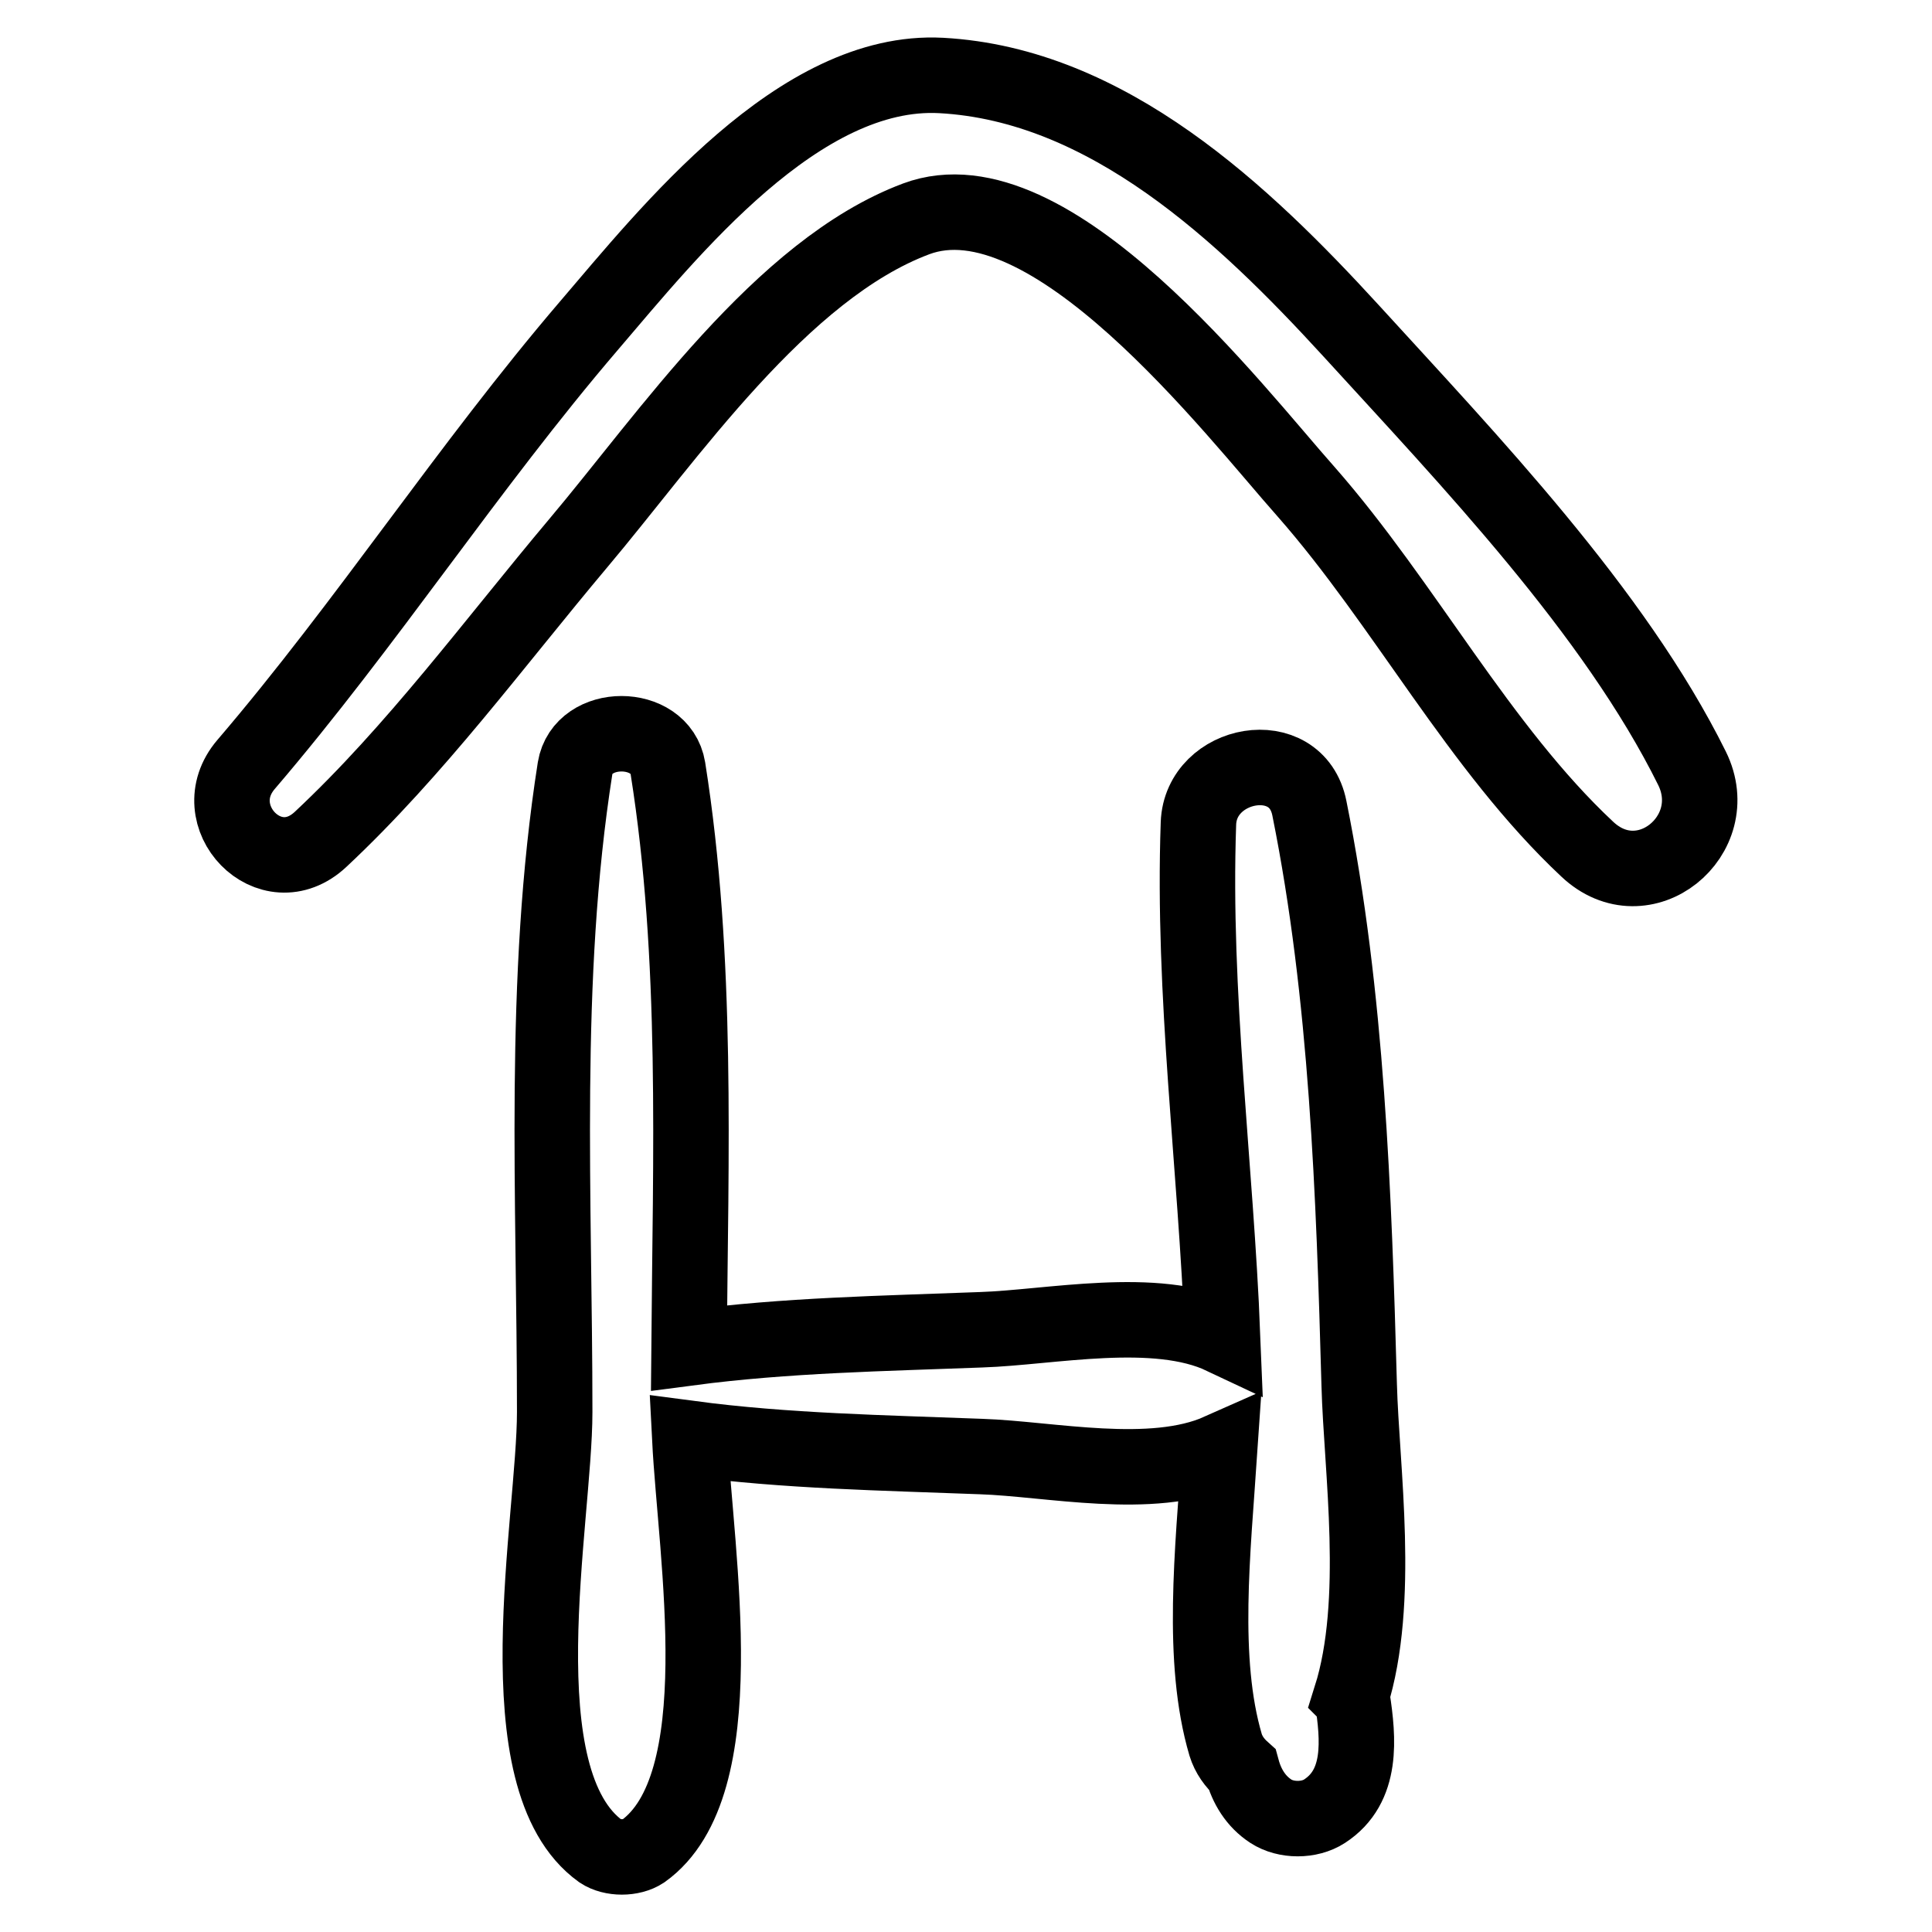
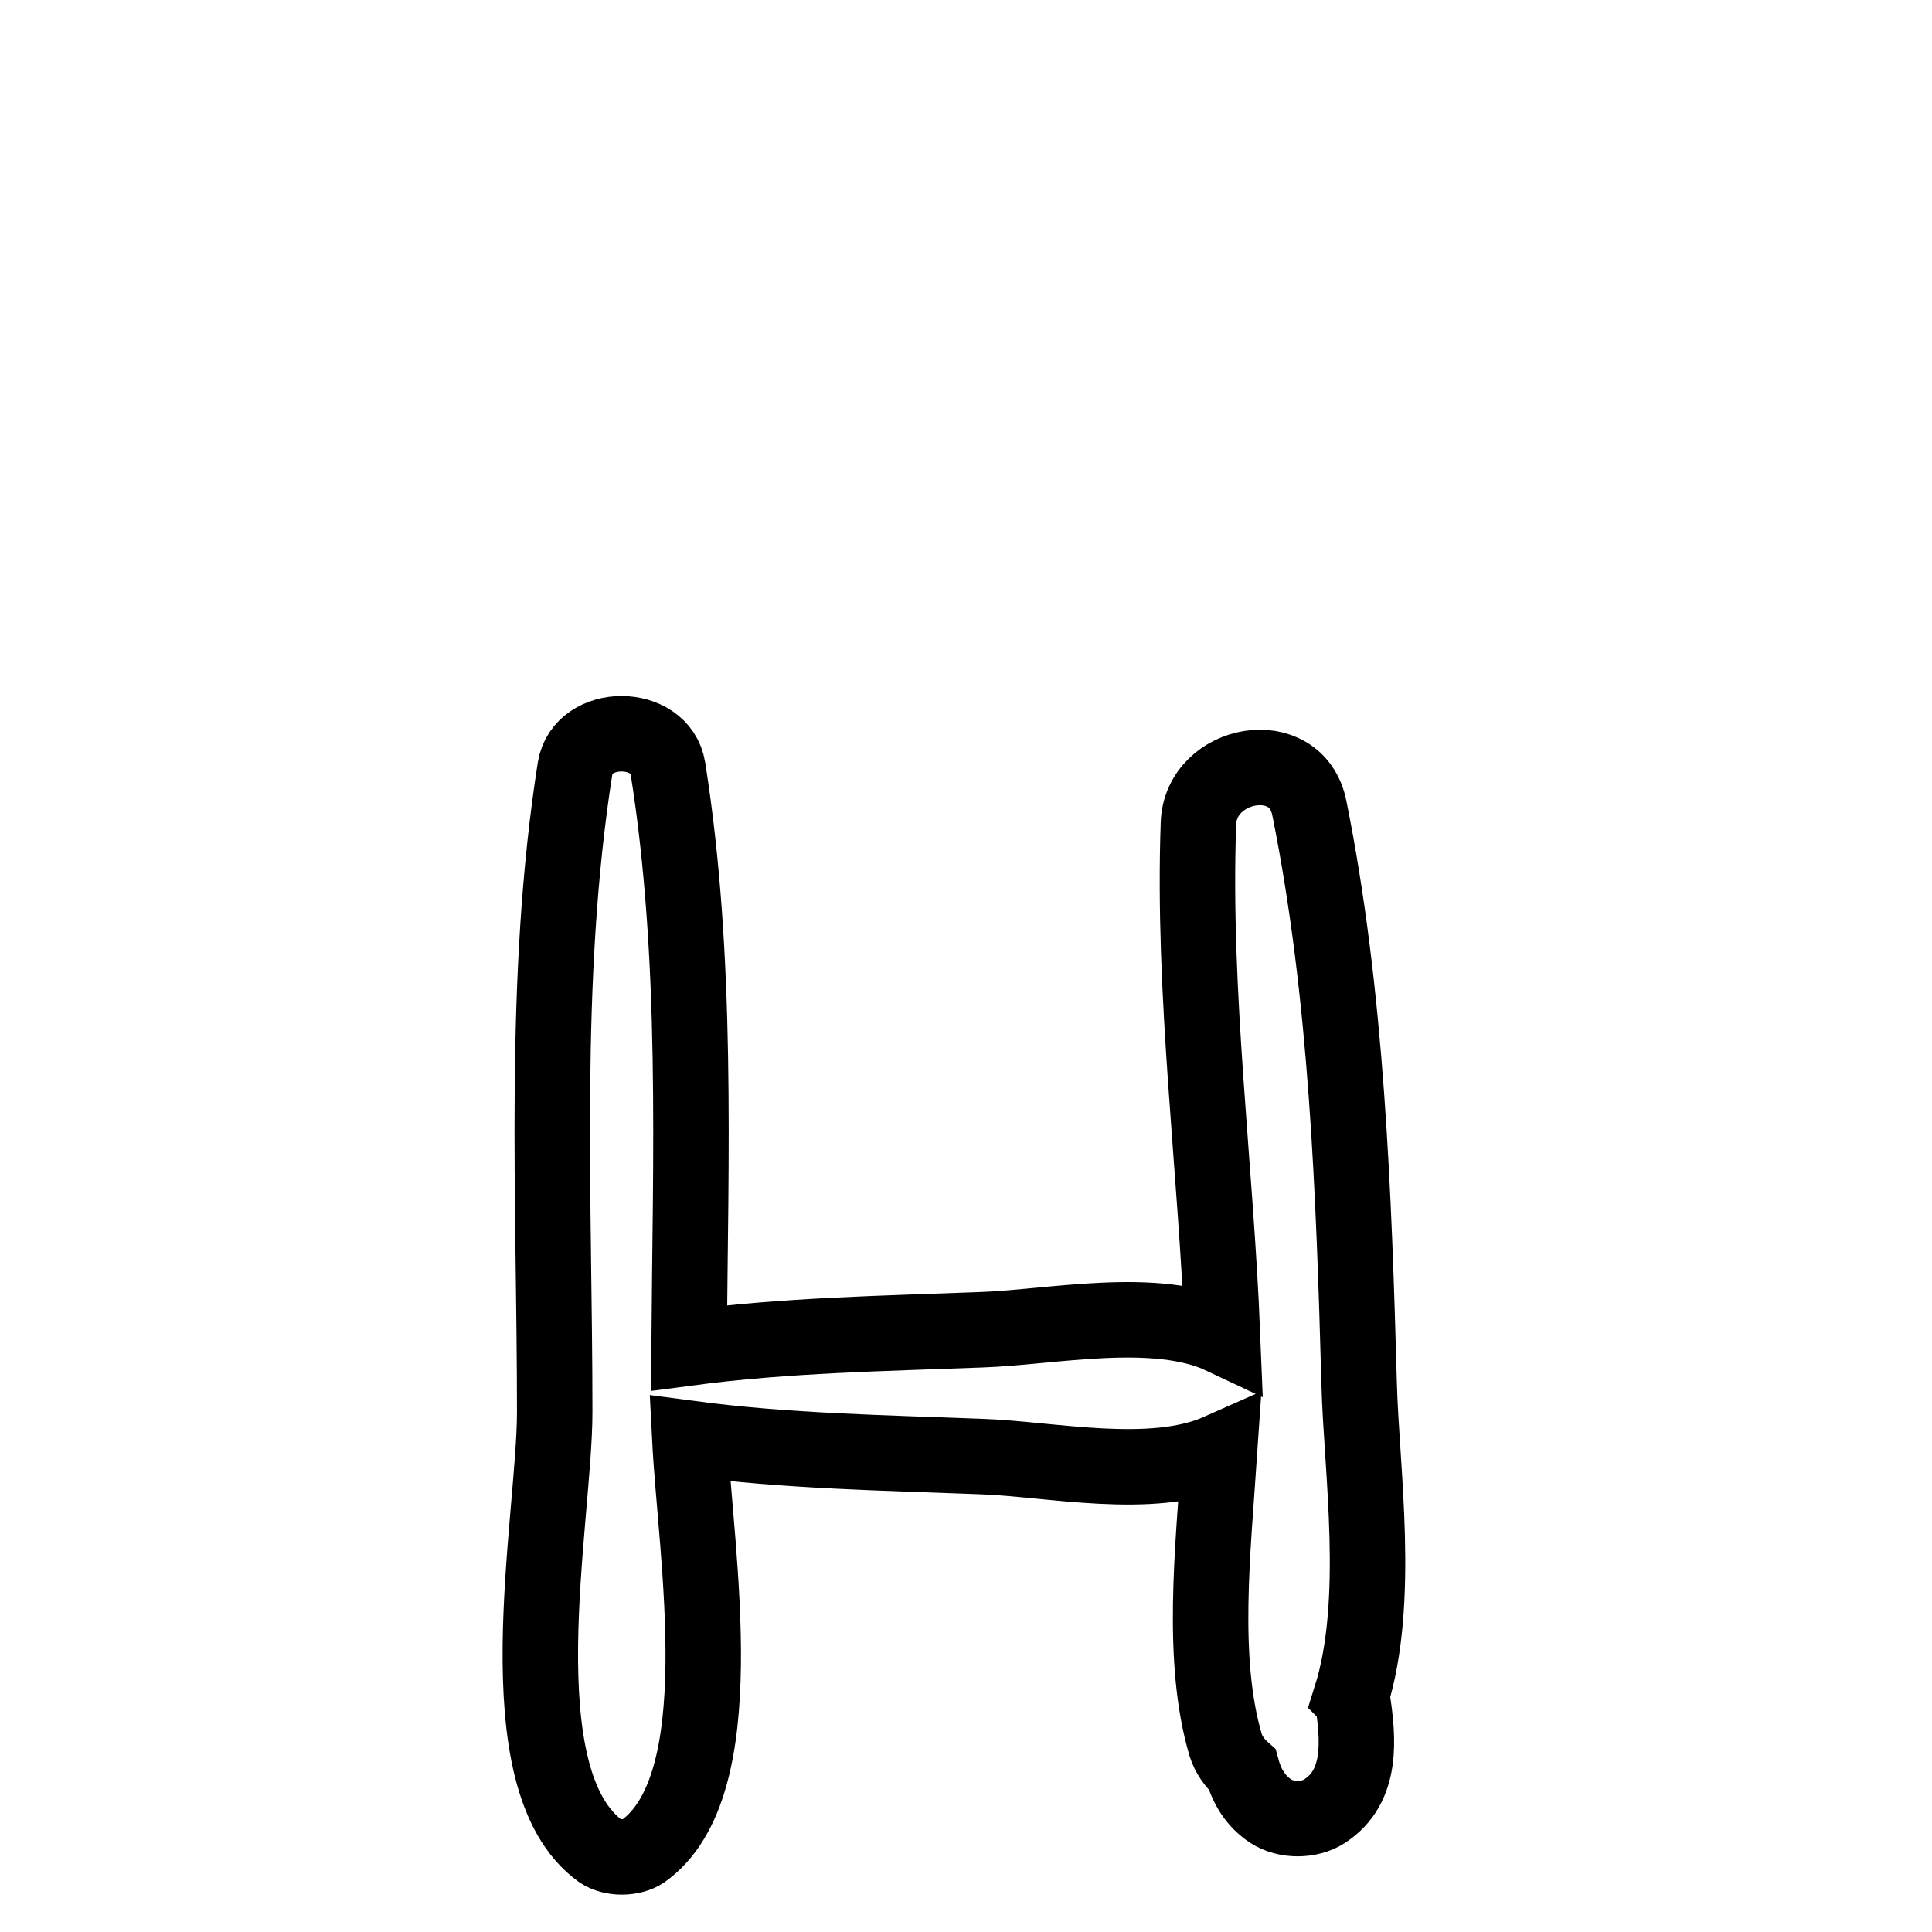
<svg xmlns="http://www.w3.org/2000/svg" version="1.1" x="0px" y="0px" viewBox="0 0 256 256" enable-background="new 0 0 256 256" xml:space="preserve">
  <g>
    <g>
      <g>
        <path stroke-width="10" fill-opacity="0" stroke="#000000" d="M179,224.9c4-12.7,1.4-30.2,1.1-41.4c-0.7-25.2-1.6-51.6-6.6-76.4c-1.7-8.6-14.4-6.2-14.7,2c-0.8,22.6,2.3,45.4,3.2,68c-8.9-4.2-22.8-1.2-32-0.9c-13,0.5-25.8,0.7-38.7,2.4c0.2-25.5,1.2-51.6-2.8-76.8c-1-6.1-11.3-6.1-12.3,0c-4.4,28-2.7,57-2.7,85.3c0,14.3-7.1,48.7,6.1,58.2c1.5,1,4.1,1,5.6,0c12.2-8.7,7-39,6.2-54.7c12.8,1.7,25.7,1.9,38.6,2.4c9.1,0.3,22.6,3.3,31.6-0.7c-0.9,13.3-2.5,27.7,0.8,38.9c0.4,1.3,1.2,2.4,2.2,3.3c0.6,2.2,1.8,4.2,3.8,5.5c2,1.3,5.1,1.3,7.1,0c5.1-3.3,4.5-9.6,3.7-14.9C179,224.9,179,224.9,179,224.9z" />
-         <path stroke-width="10" fill-opacity="0" stroke="#000000" d="M224.2,101.8c-10.3-20.8-29.6-40.9-45.2-58c-14.2-15.5-32.2-32.6-54.3-33.8C105.9,9,88.7,30.7,78,43.2c-16,18.7-29.4,39.4-45.4,58.1c-5.8,6.8,3.2,16.2,9.9,9.9c12.6-11.8,23-26,34.1-39.2c11.9-14.1,26.9-36.3,44.8-43c17.7-6.6,42.1,25.4,51.7,36.2c13,14.8,22.9,33.9,37.2,47.3C217.8,119.6,228.6,110.7,224.2,101.8z" />
      </g>
      <g />
      <g />
      <g />
      <g />
      <g />
      <g />
      <g />
      <g />
      <g />
      <g />
      <g />
      <g />
      <g />
      <g />
      <g />
    </g>
  </g>
</svg>